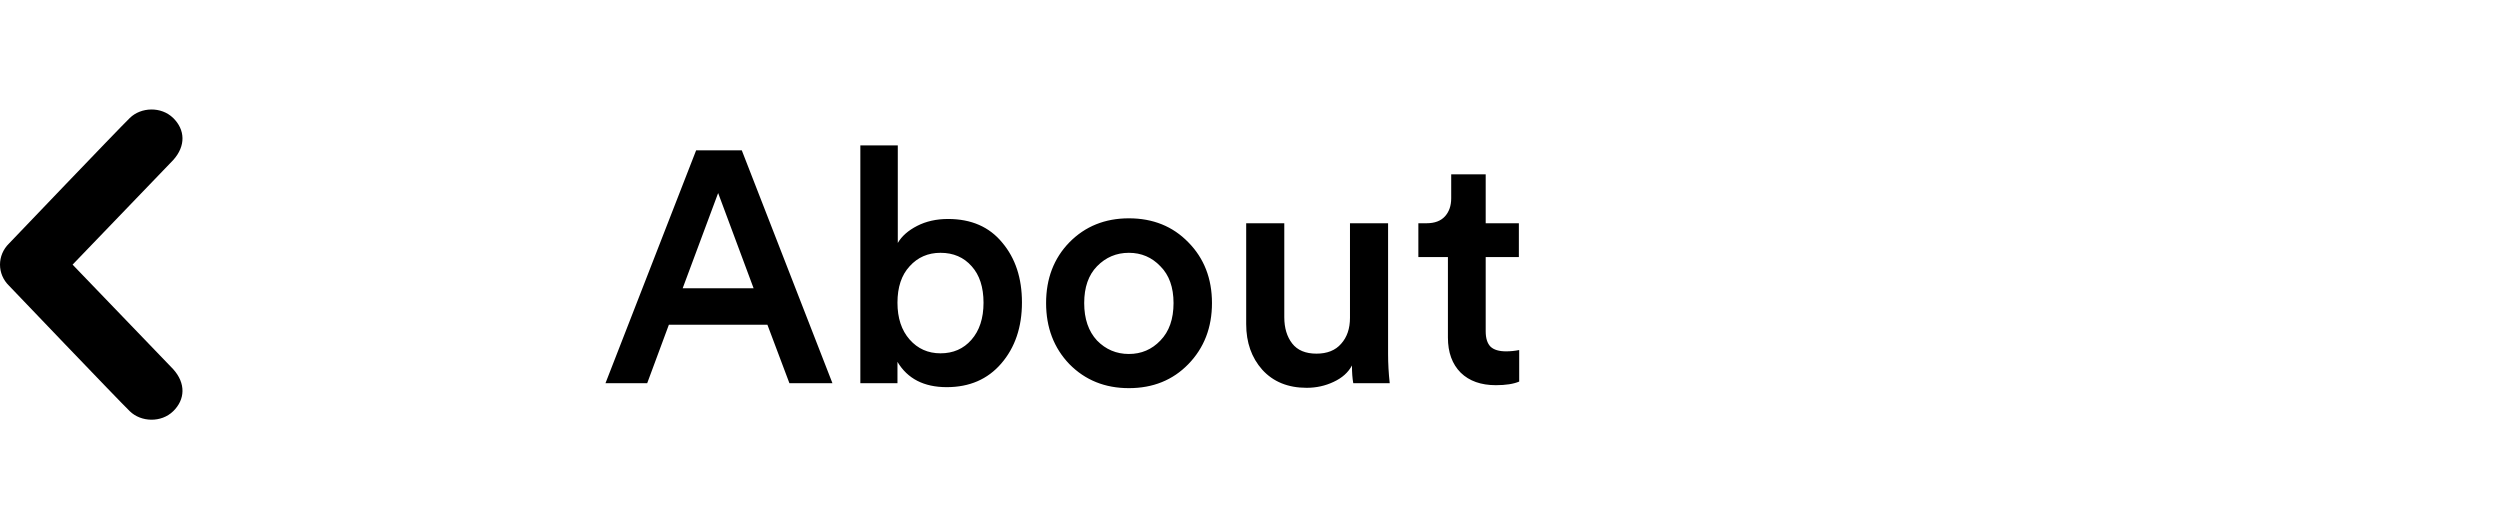
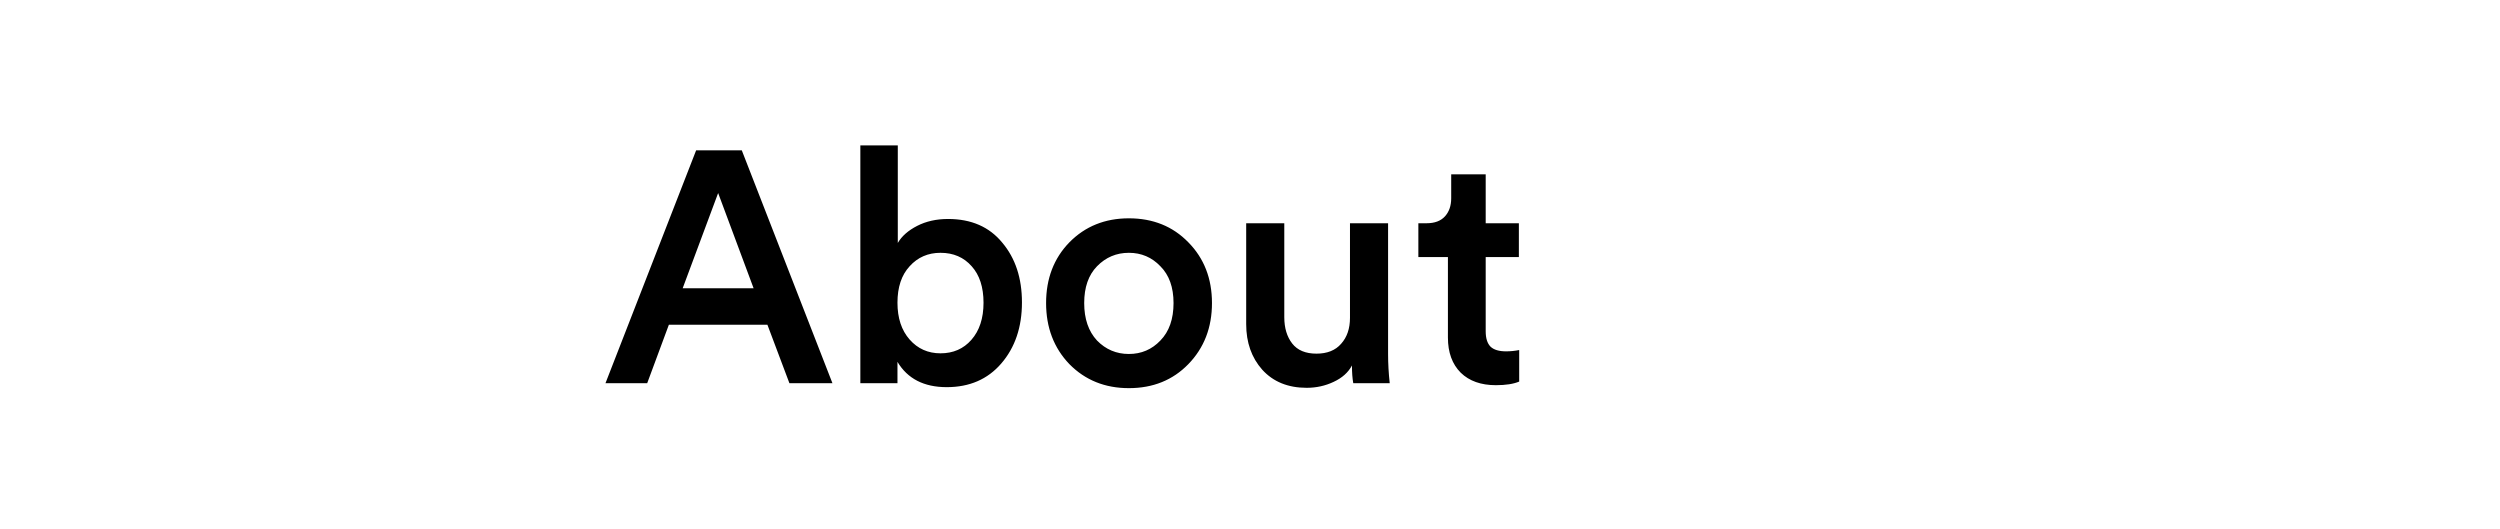
<svg xmlns="http://www.w3.org/2000/svg" width="137" height="29" viewBox="0 0 137 29" fill="none">
  <path d="M43.26 21L42.054 17.796H36.654L35.466 21H33.18L38.148 8.238H40.65L45.618 21H43.26ZM39.354 10.578L37.41 15.798H41.298L39.354 10.578ZM49.181 21H47.147V7.968H49.199V13.314C49.415 12.942 49.769 12.63 50.261 12.378C50.753 12.126 51.317 12 51.953 12C53.225 12 54.215 12.432 54.923 13.296C55.643 14.148 56.003 15.24 56.003 16.572C56.003 17.928 55.625 19.044 54.869 19.92C54.125 20.784 53.129 21.216 51.881 21.216C50.633 21.216 49.733 20.754 49.181 19.83V21ZM53.231 18.624C53.675 18.12 53.897 17.442 53.897 16.59C53.897 15.738 53.681 15.072 53.249 14.592C52.817 14.1 52.247 13.854 51.539 13.854C50.855 13.854 50.291 14.1 49.847 14.592C49.403 15.072 49.181 15.738 49.181 16.59C49.181 17.43 49.403 18.102 49.847 18.606C50.291 19.11 50.855 19.362 51.539 19.362C52.235 19.362 52.799 19.116 53.231 18.624ZM60.116 18.66C60.596 19.152 61.178 19.398 61.862 19.398C62.546 19.398 63.122 19.152 63.59 18.66C64.07 18.168 64.31 17.484 64.31 16.608C64.31 15.744 64.07 15.072 63.59 14.592C63.122 14.1 62.546 13.854 61.862 13.854C61.178 13.854 60.596 14.1 60.116 14.592C59.648 15.072 59.414 15.744 59.414 16.608C59.414 17.472 59.648 18.156 60.116 18.66ZM61.862 11.964C63.182 11.964 64.268 12.402 65.12 13.278C65.984 14.154 66.416 15.264 66.416 16.608C66.416 17.952 65.984 19.068 65.12 19.956C64.268 20.832 63.182 21.27 61.862 21.27C60.554 21.27 59.468 20.832 58.604 19.956C57.752 19.068 57.326 17.952 57.326 16.608C57.326 15.264 57.752 14.154 58.604 13.278C59.468 12.402 60.554 11.964 61.862 11.964ZM74.087 20.028C73.883 20.412 73.547 20.712 73.079 20.928C72.623 21.144 72.131 21.252 71.603 21.252C70.583 21.252 69.773 20.922 69.173 20.262C68.585 19.602 68.291 18.768 68.291 17.76V12.234H70.379V17.382C70.379 17.97 70.523 18.45 70.811 18.822C71.099 19.194 71.543 19.38 72.143 19.38C72.731 19.38 73.181 19.2 73.493 18.84C73.817 18.48 73.979 18.006 73.979 17.418V12.234H76.067V19.398C76.067 19.926 76.097 20.46 76.157 21H74.159C74.111 20.736 74.087 20.412 74.087 20.028ZM81.416 9.552V12.234H83.234V14.088H81.416V18.156C81.416 18.54 81.506 18.822 81.686 19.002C81.866 19.17 82.148 19.254 82.532 19.254C82.772 19.254 83.012 19.23 83.252 19.182V20.91C82.94 21.042 82.514 21.108 81.974 21.108C81.158 21.108 80.516 20.88 80.048 20.424C79.58 19.956 79.346 19.314 79.346 18.498V14.088H77.726V12.234H78.176C78.62 12.234 78.956 12.108 79.184 11.856C79.412 11.604 79.526 11.274 79.526 10.866V9.552H81.416Z" fill="black" />
-   <path d="M9.489 6.465C10.145 7.104 10.196 7.993 9.489 8.774L3.978 14.502L9.489 20.229C10.196 21.01 10.145 21.901 9.489 22.536C8.834 23.175 7.728 23.134 7.114 22.536C6.499 21.941 0.493 15.655 0.493 15.655C0.165 15.337 2.49231e-07 14.919 2.67488e-07 14.502C2.85746e-07 14.084 0.165 13.666 0.493 13.345C0.493 13.345 6.499 7.062 7.114 6.465C7.728 5.865 8.834 5.826 9.489 6.465Z" fill="black" />
</svg>